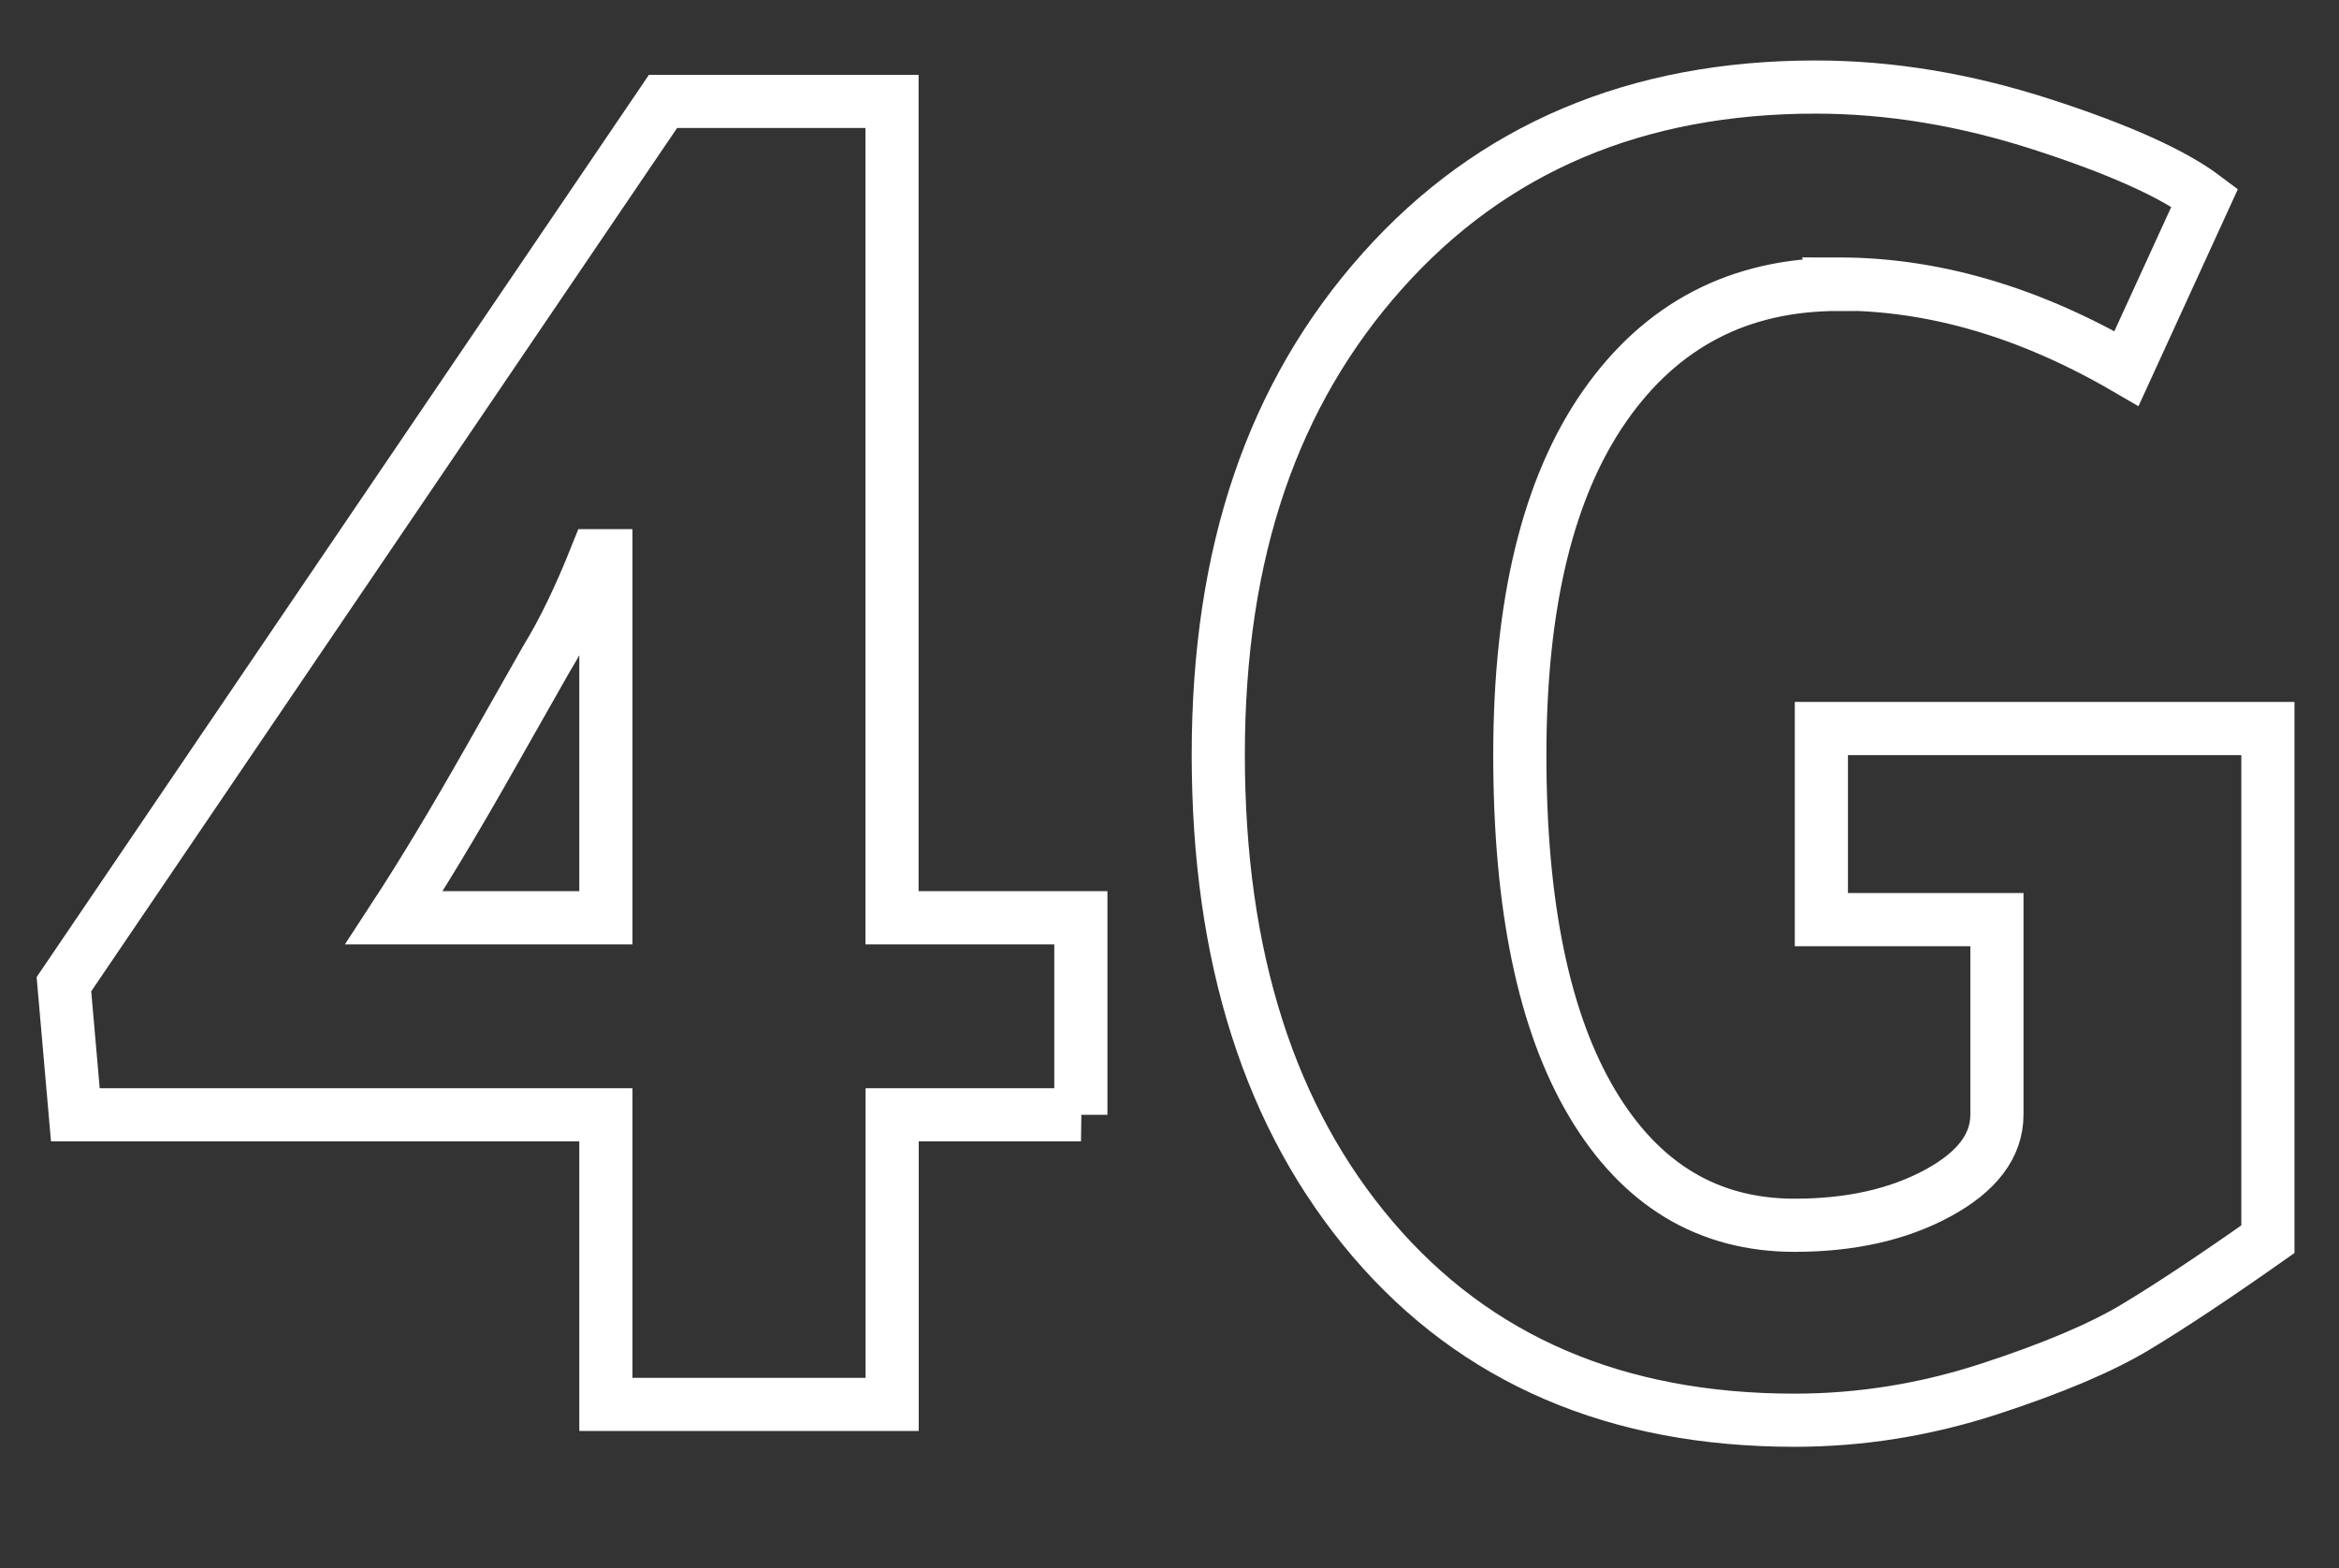
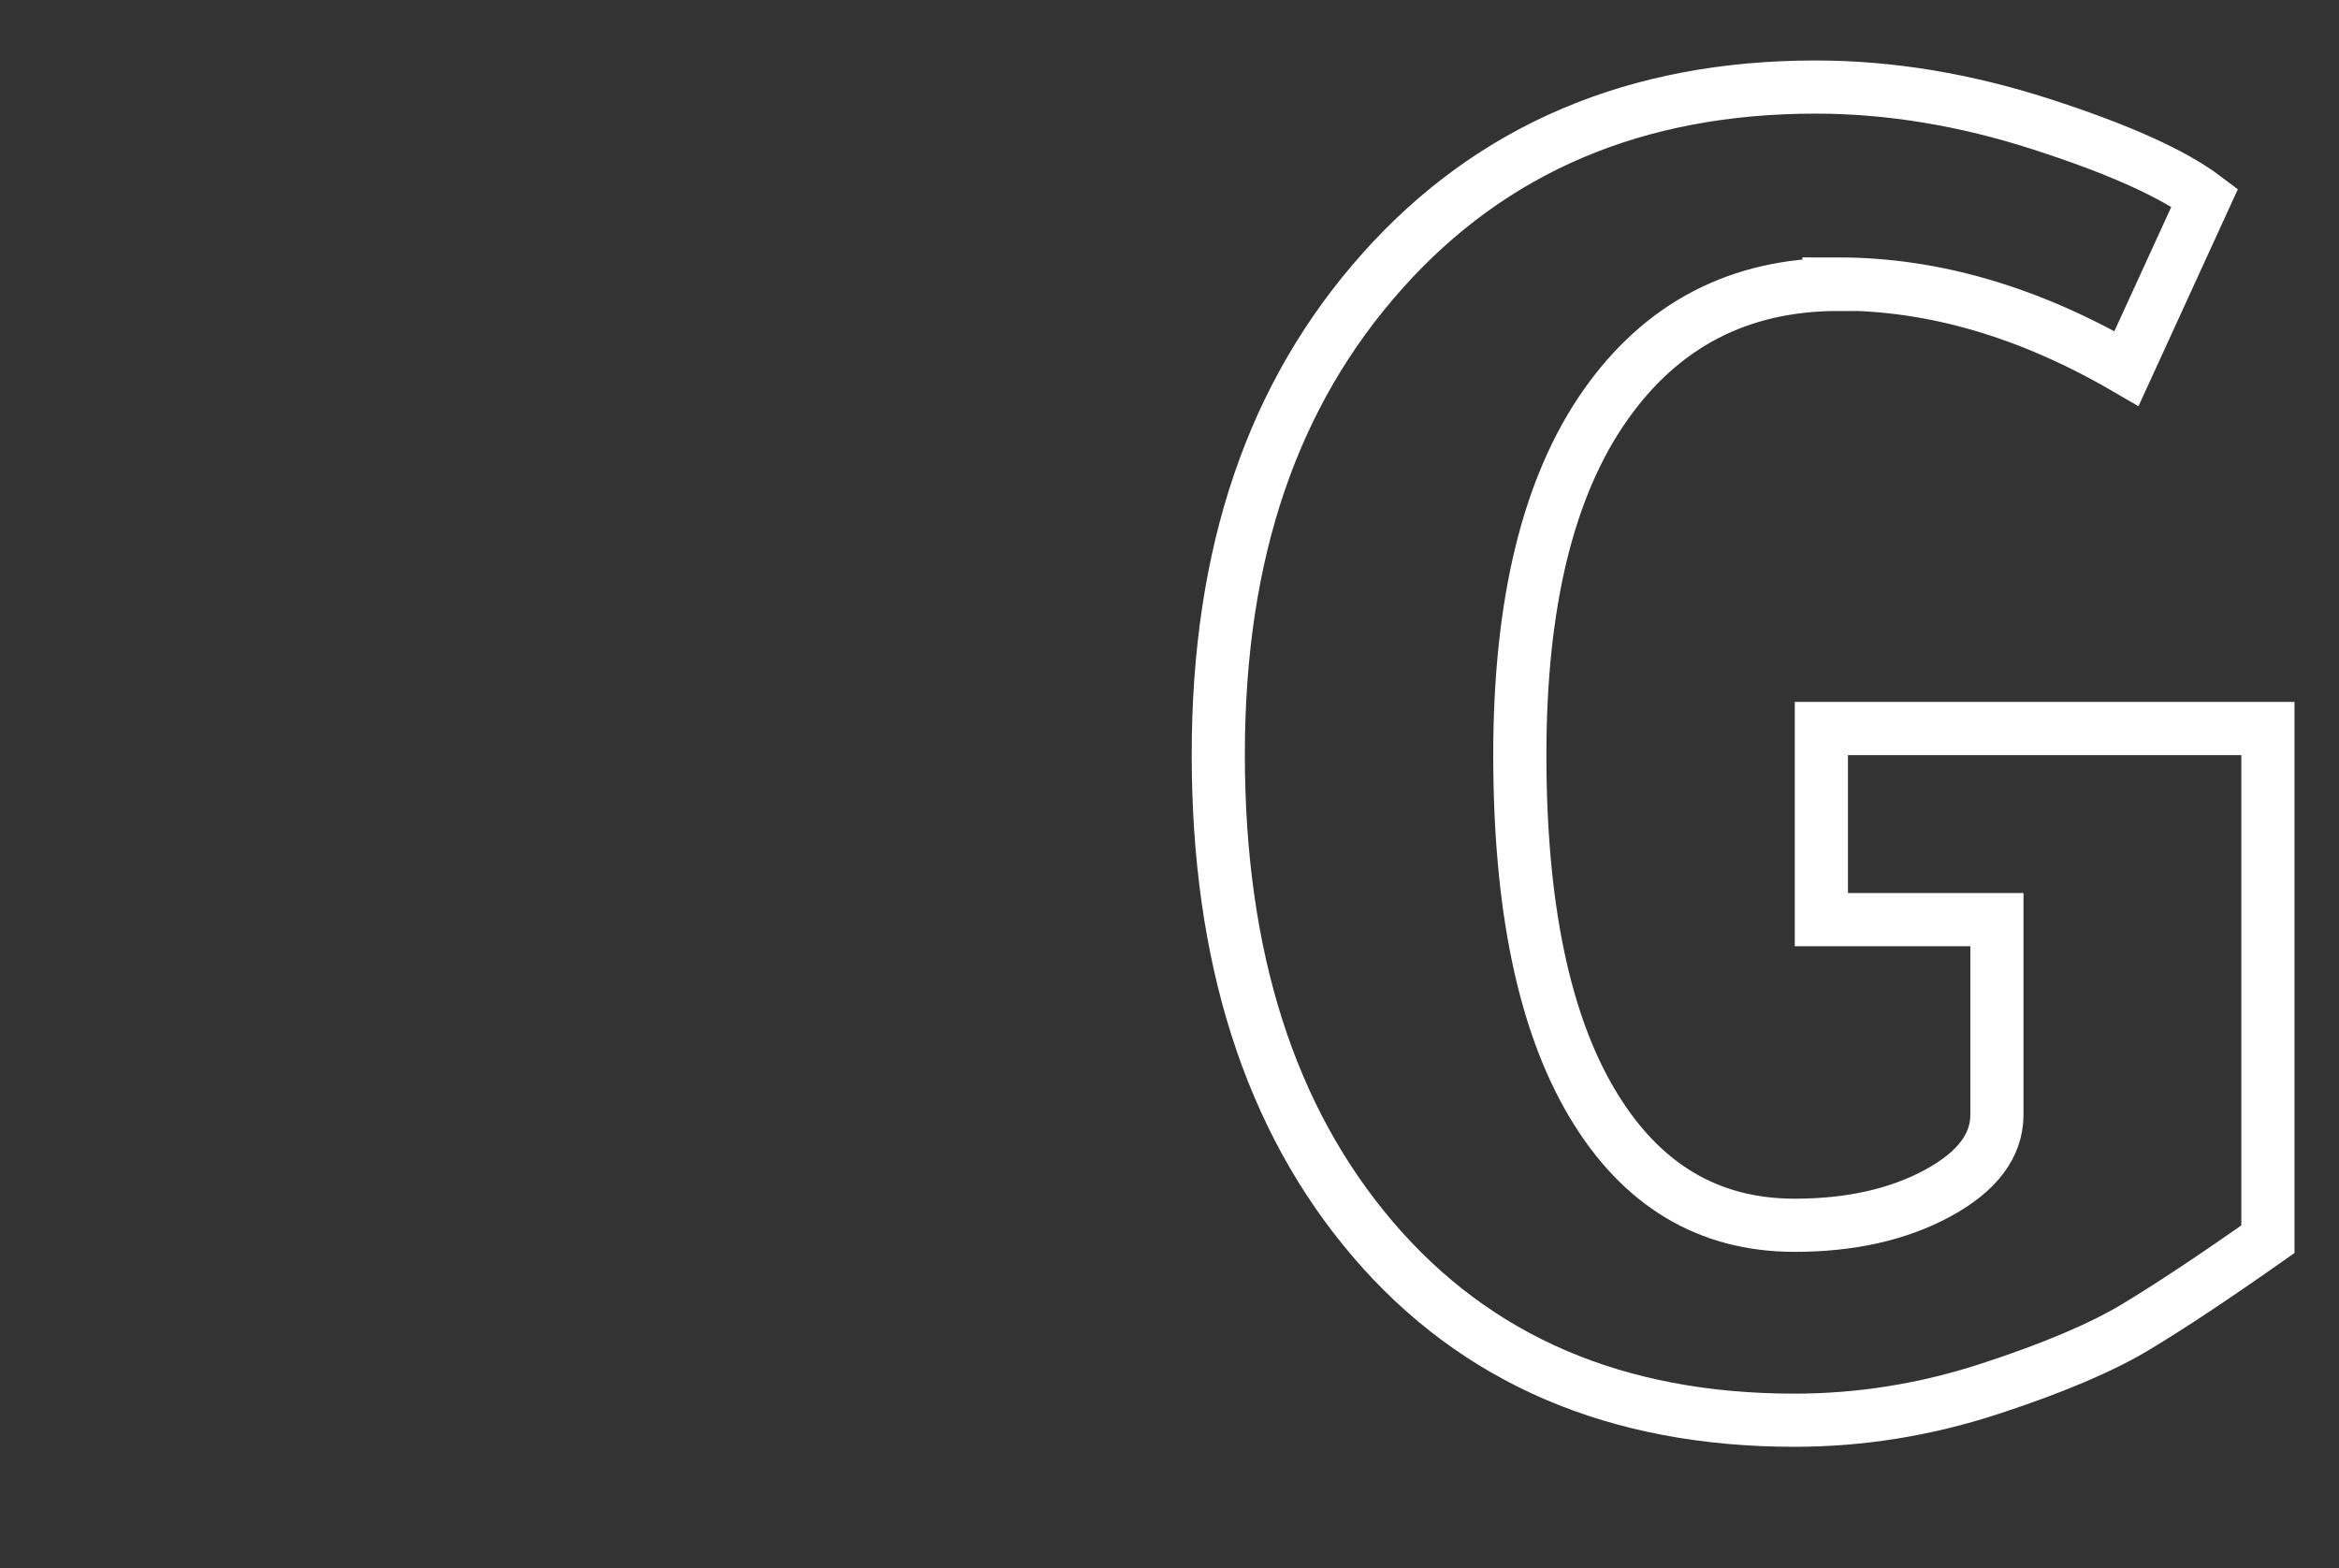
<svg xmlns="http://www.w3.org/2000/svg" id="Layer_1" data-name="Layer 1" viewBox="0 0 176 118">
  <rect x="0" y="0" width="176" height="118" fill="#333333" stroke="none" />
  <defs>
    <style>
      .cls-1 {
        fill: none;
        stroke: #fff;
        stroke-width: 4px;
      }
    </style>
  </defs>
-   <path class="cls-1" d="m81.34,83.89h-14.21v21.79h-21.54v-21.79H5.67l-.86-9.83L49.89,7.63h17.23v61.43h14.21v14.83Zm-35.75-14.83v-27.24h-.72c-1.25,3.13-2.49,5.7-3.73,7.72-.29.51-1.75,3.08-4.38,7.72-2.63,4.64-5,8.57-7.11,11.8h15.94Z" />
  <path class="cls-1" d="m138.34,21.4c-7.47,0-13.33,3.05-17.59,9.15-4.26,6.1-6.39,14.85-6.39,26.25s1.82,20.15,5.46,26.25c3.64,6.1,8.71,9.15,15.22,9.15,4.21,0,7.8-.81,10.77-2.42,2.97-1.61,4.45-3.58,4.45-5.9v-14.68h-13.21v-14.38h33.6v38.43c-4.02,2.83-7.32,5.02-9.91,6.58-2.58,1.56-6.27,3.13-11.06,4.69-4.79,1.56-9.67,2.35-14.65,2.35-13.4,0-23.98-4.54-31.73-13.62-7.75-9.08-11.63-21.23-11.63-36.47s4.11-27.16,12.35-36.39c8.23-9.23,19.1-13.84,32.59-13.84,5.55,0,11.22.93,17.01,2.8,5.79,1.87,9.88,3.71,12.28,5.52l-5.89,12.86c-7.28-4.24-14.5-6.36-21.68-6.36Z" />
</svg>